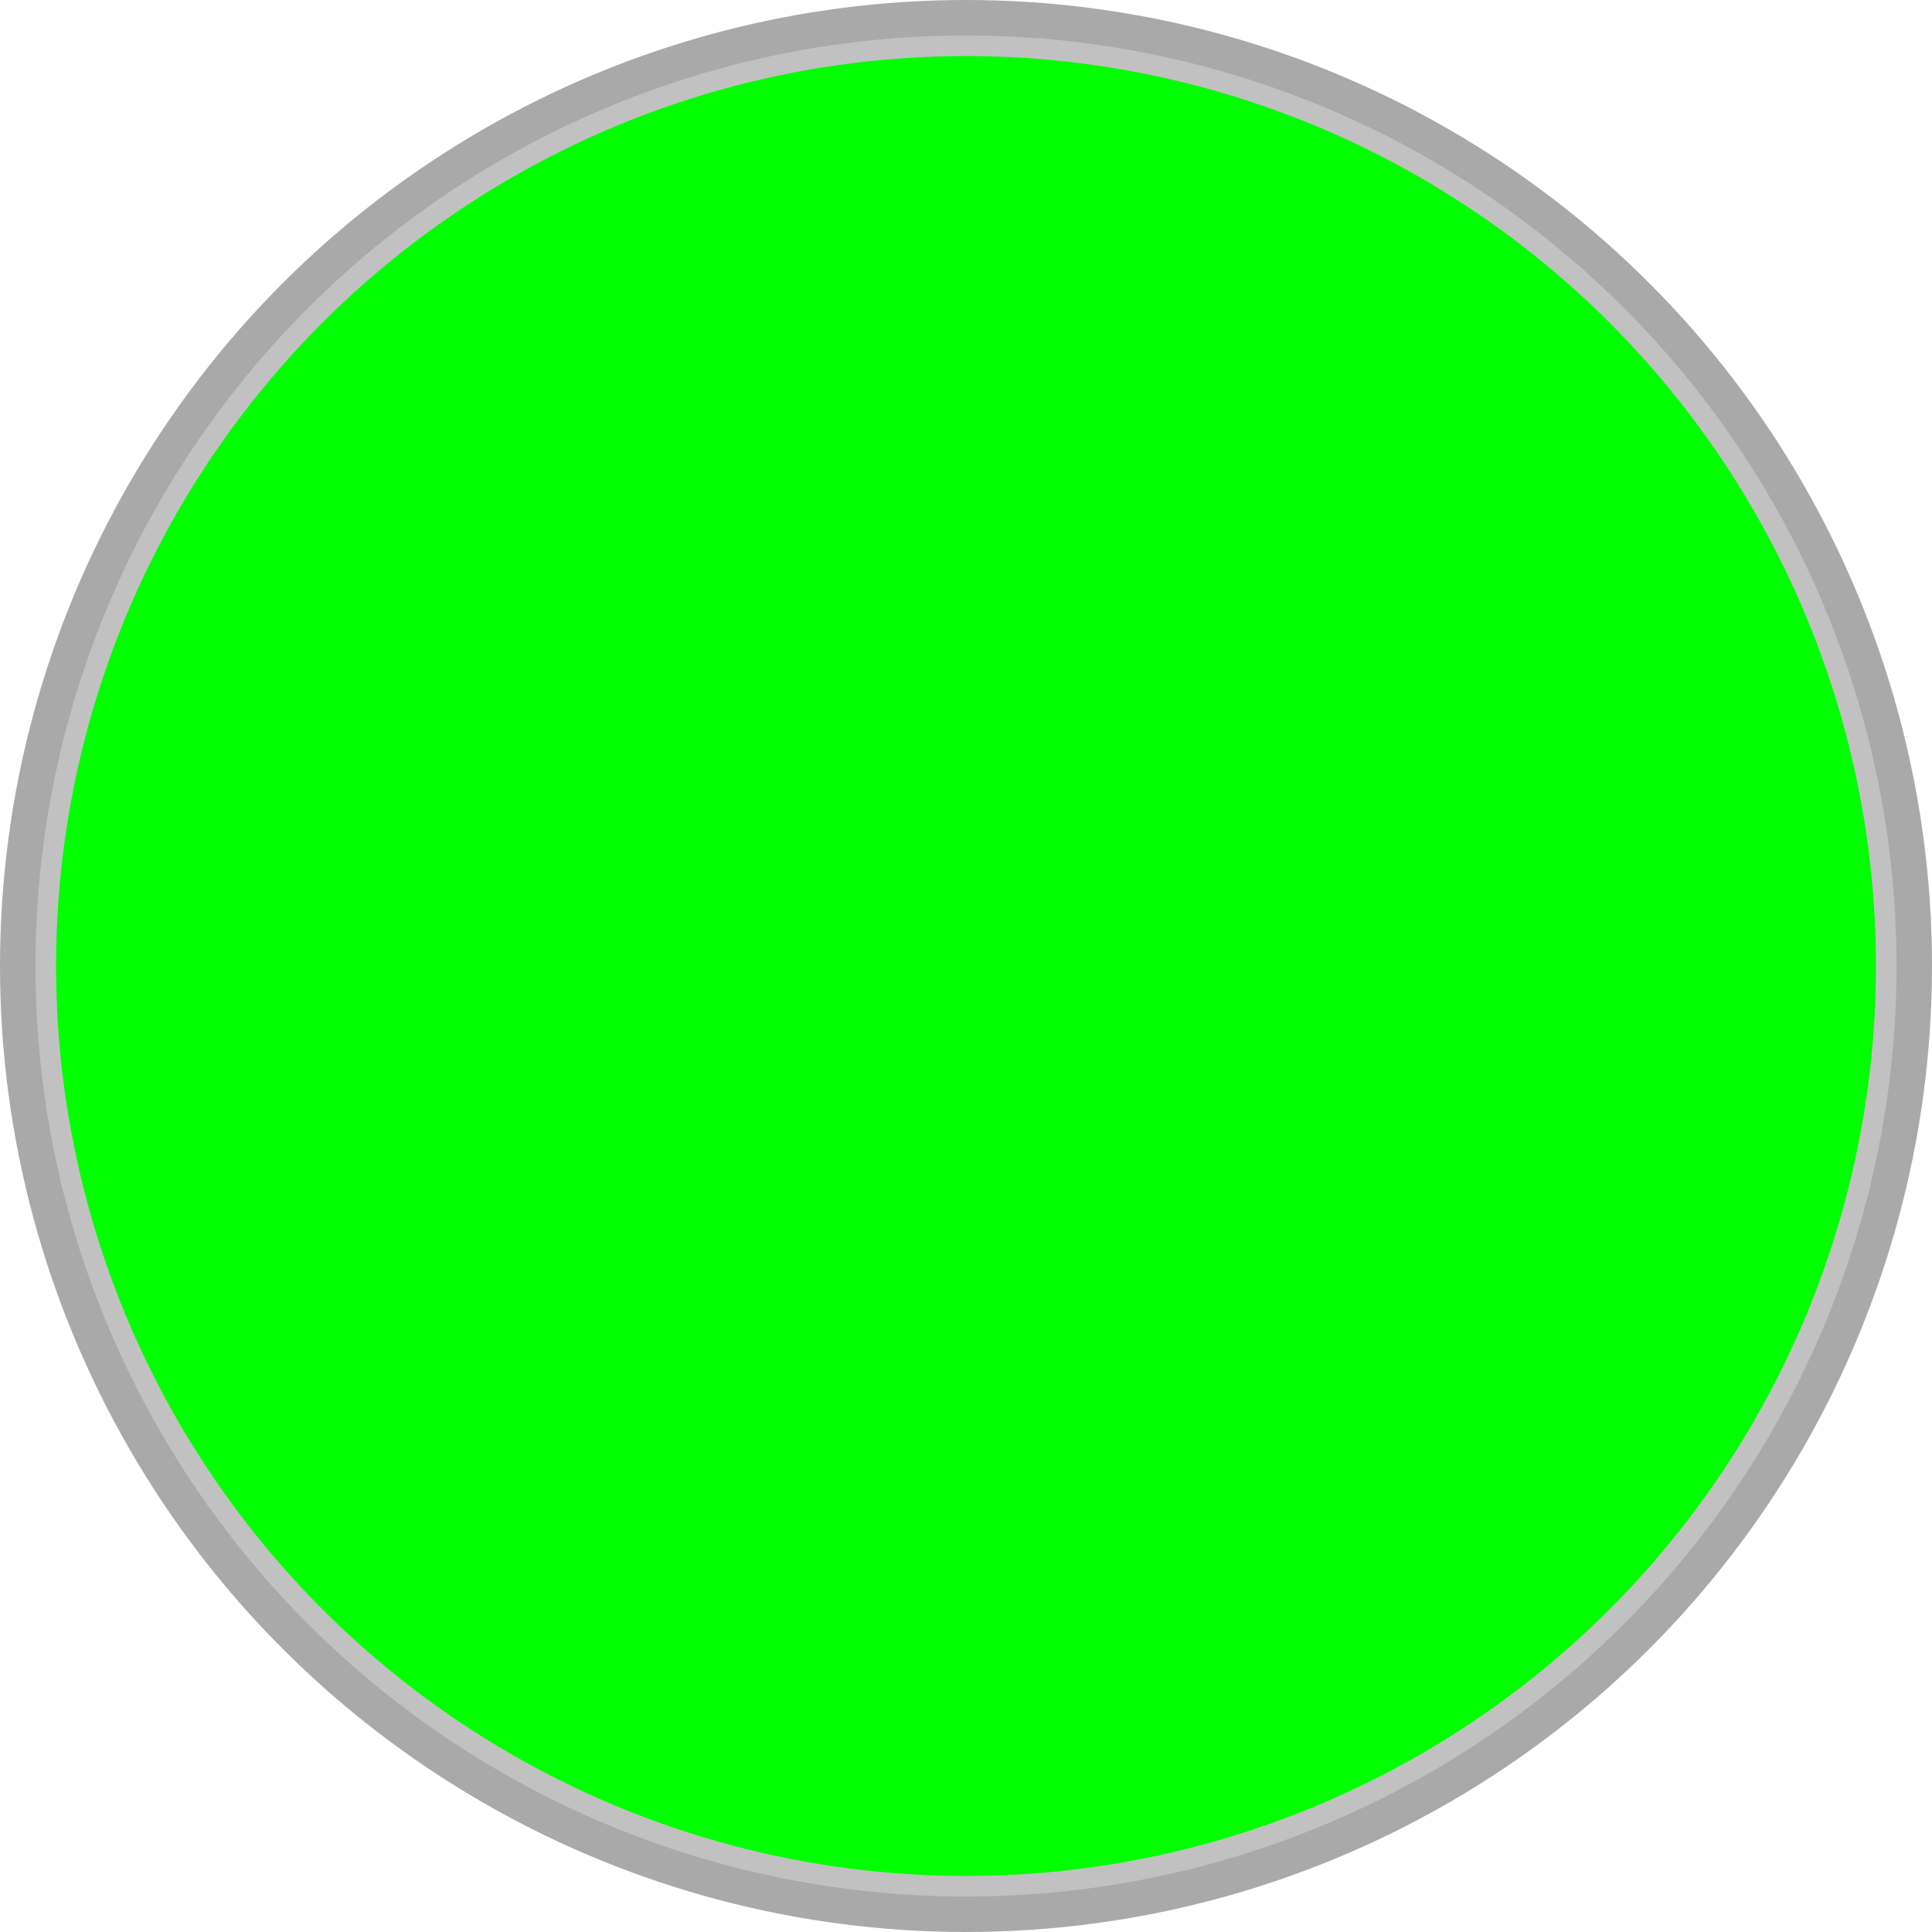
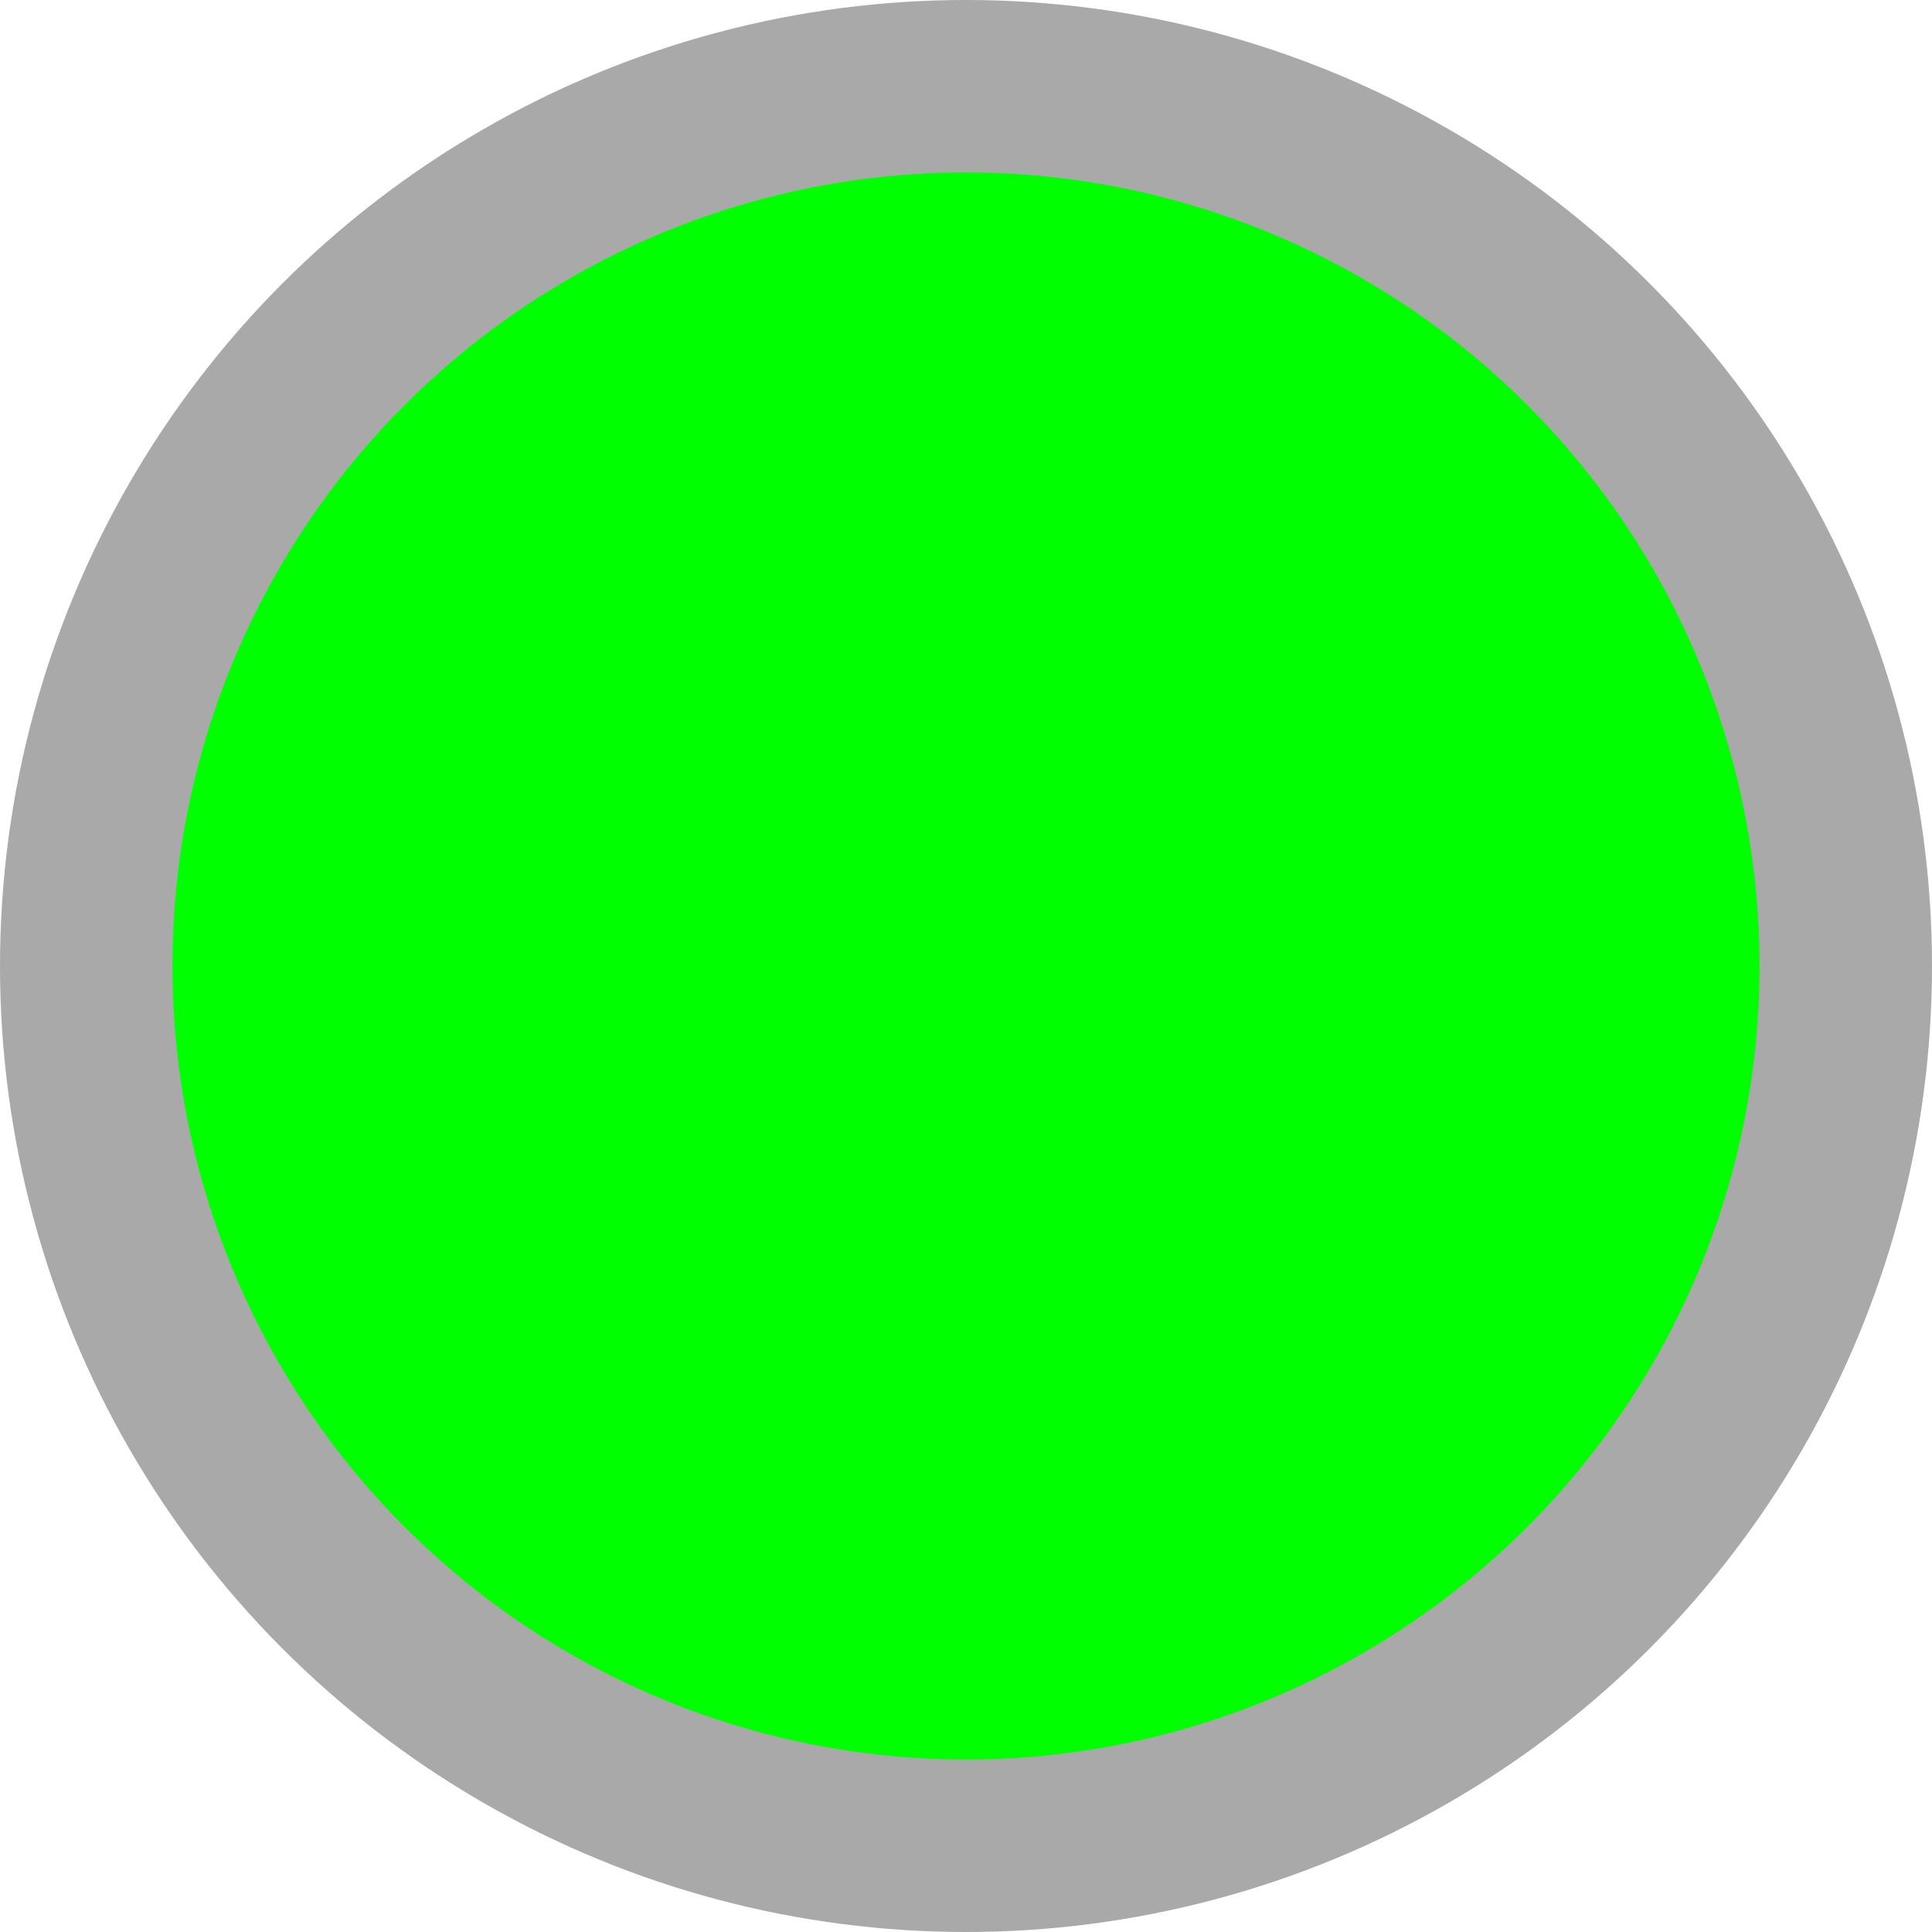
<svg xmlns="http://www.w3.org/2000/svg" xmlns:ns1="http://www.inkscape.org/namespaces/inkscape" xmlns:ns2="http://sodipodi.sourceforge.net/DTD/sodipodi-0.dtd" xmlns:xlink="http://www.w3.org/1999/xlink" xml:space="preserve" width="18.788mm" height="18.788mm" style="shape-rendering:geometricPrecision; text-rendering:geometricPrecision; image-rendering:optimizeQuality; fill-rule:evenodd; clip-rule:evenodd" viewBox="0 0 18.788 18.788" id="svg3974" version="1.1" ns1:version="0.48.3.1 r9886" ns2:docname="圆形12.svg">
  <ns2:namedview pagecolor="#ffffff" bordercolor="#666666" borderopacity="1" objecttolerance="10" gridtolerance="10" guidetolerance="10" ns1:pageopacity="0" ns1:pageshadow="2" ns1:window-width="1440" ns1:window-height="844" id="namedview3997" showgrid="false" ns1:zoom="7.0899161" ns1:cx="43.868434" ns1:cy="33.410733" ns1:window-x="-4" ns1:window-y="-4" ns1:window-maximized="1" ns1:current-layer="svg3974" />
  <defs id="defs3976">
    <style type="text/css" id="style3978">
   
    .fil0 {fill:#AAA9A9}
    .fil1 {fill:#C2C1C1}
    .fil3 {fill:#00A9E2}
    .fil2 {fill:url(#id0)}
   
  </style>
    <linearGradient id="id0" gradientUnits="userSpaceOnUse" x1="4.278" y1="11.256" x2="14.51" y2="7.532">
      <stop offset="0" style="stop-color: rgb(0, 255, 0);" id="stop3981" />
      <stop offset="0.49" style="stop-color: rgb(0, 255, 0);" id="stop3983" />
      <stop offset="1" style="stop-color: rgb(0, 255, 0);" id="stop3985" />
    </linearGradient>
    <linearGradient ns1:collect="always" xlink:href="#id0" id="linearGradient4009" gradientUnits="userSpaceOnUse" x1="4.278" y1="11.256" x2="14.51" y2="7.532" />
    <linearGradient ns1:collect="always" xlink:href="#id0" id="linearGradient4017" gradientUnits="userSpaceOnUse" x1="4.278" y1="11.256" x2="14.51" y2="7.532" />
  </defs>
  <g id="g4029">
    <circle style="fill:#aaa9a9" ns2:ry="9.3942003" ns2:rx="9.3942003" ns2:cy="9.3942003" ns2:cx="9.3942003" class="fil0" cx="9.394" cy="9.394" r="9.394" id="circle3989" />
-     <circle style="fill:#c2c1c1" ns2:ry="9.0486002" ns2:rx="9.0486002" ns2:cy="9.3942003" ns2:cx="9.3943005" class="fil1" cx="9.394" cy="9.394" r="9.049" id="circle3991" />
    <g ns1:label="#g4026" id="hmigradengt">
-       <circle id="circle3993" r="8.849" cy="9.394" cx="9.394" class="fil2" style="fill:url(#linearGradient4017)" ns2:cx="9.3943005" ns2:cy="9.3942003" ns2:rx="8.8492002" ns2:ry="8.8492002" />
-     </g>
+       </g>
    <g ns1:label="#g4023" id="light">
      <circle id="circle3995" r="7.717" cy="9.394" cx="9.394" class="fil3" ns2:cx="9.39429" ns2:cy="9.3941898" ns2:rx="7.7171998" ns2:ry="7.7171998" style="fill: rgb(0, 255, 0);" />
    </g>
  </g>
</svg>